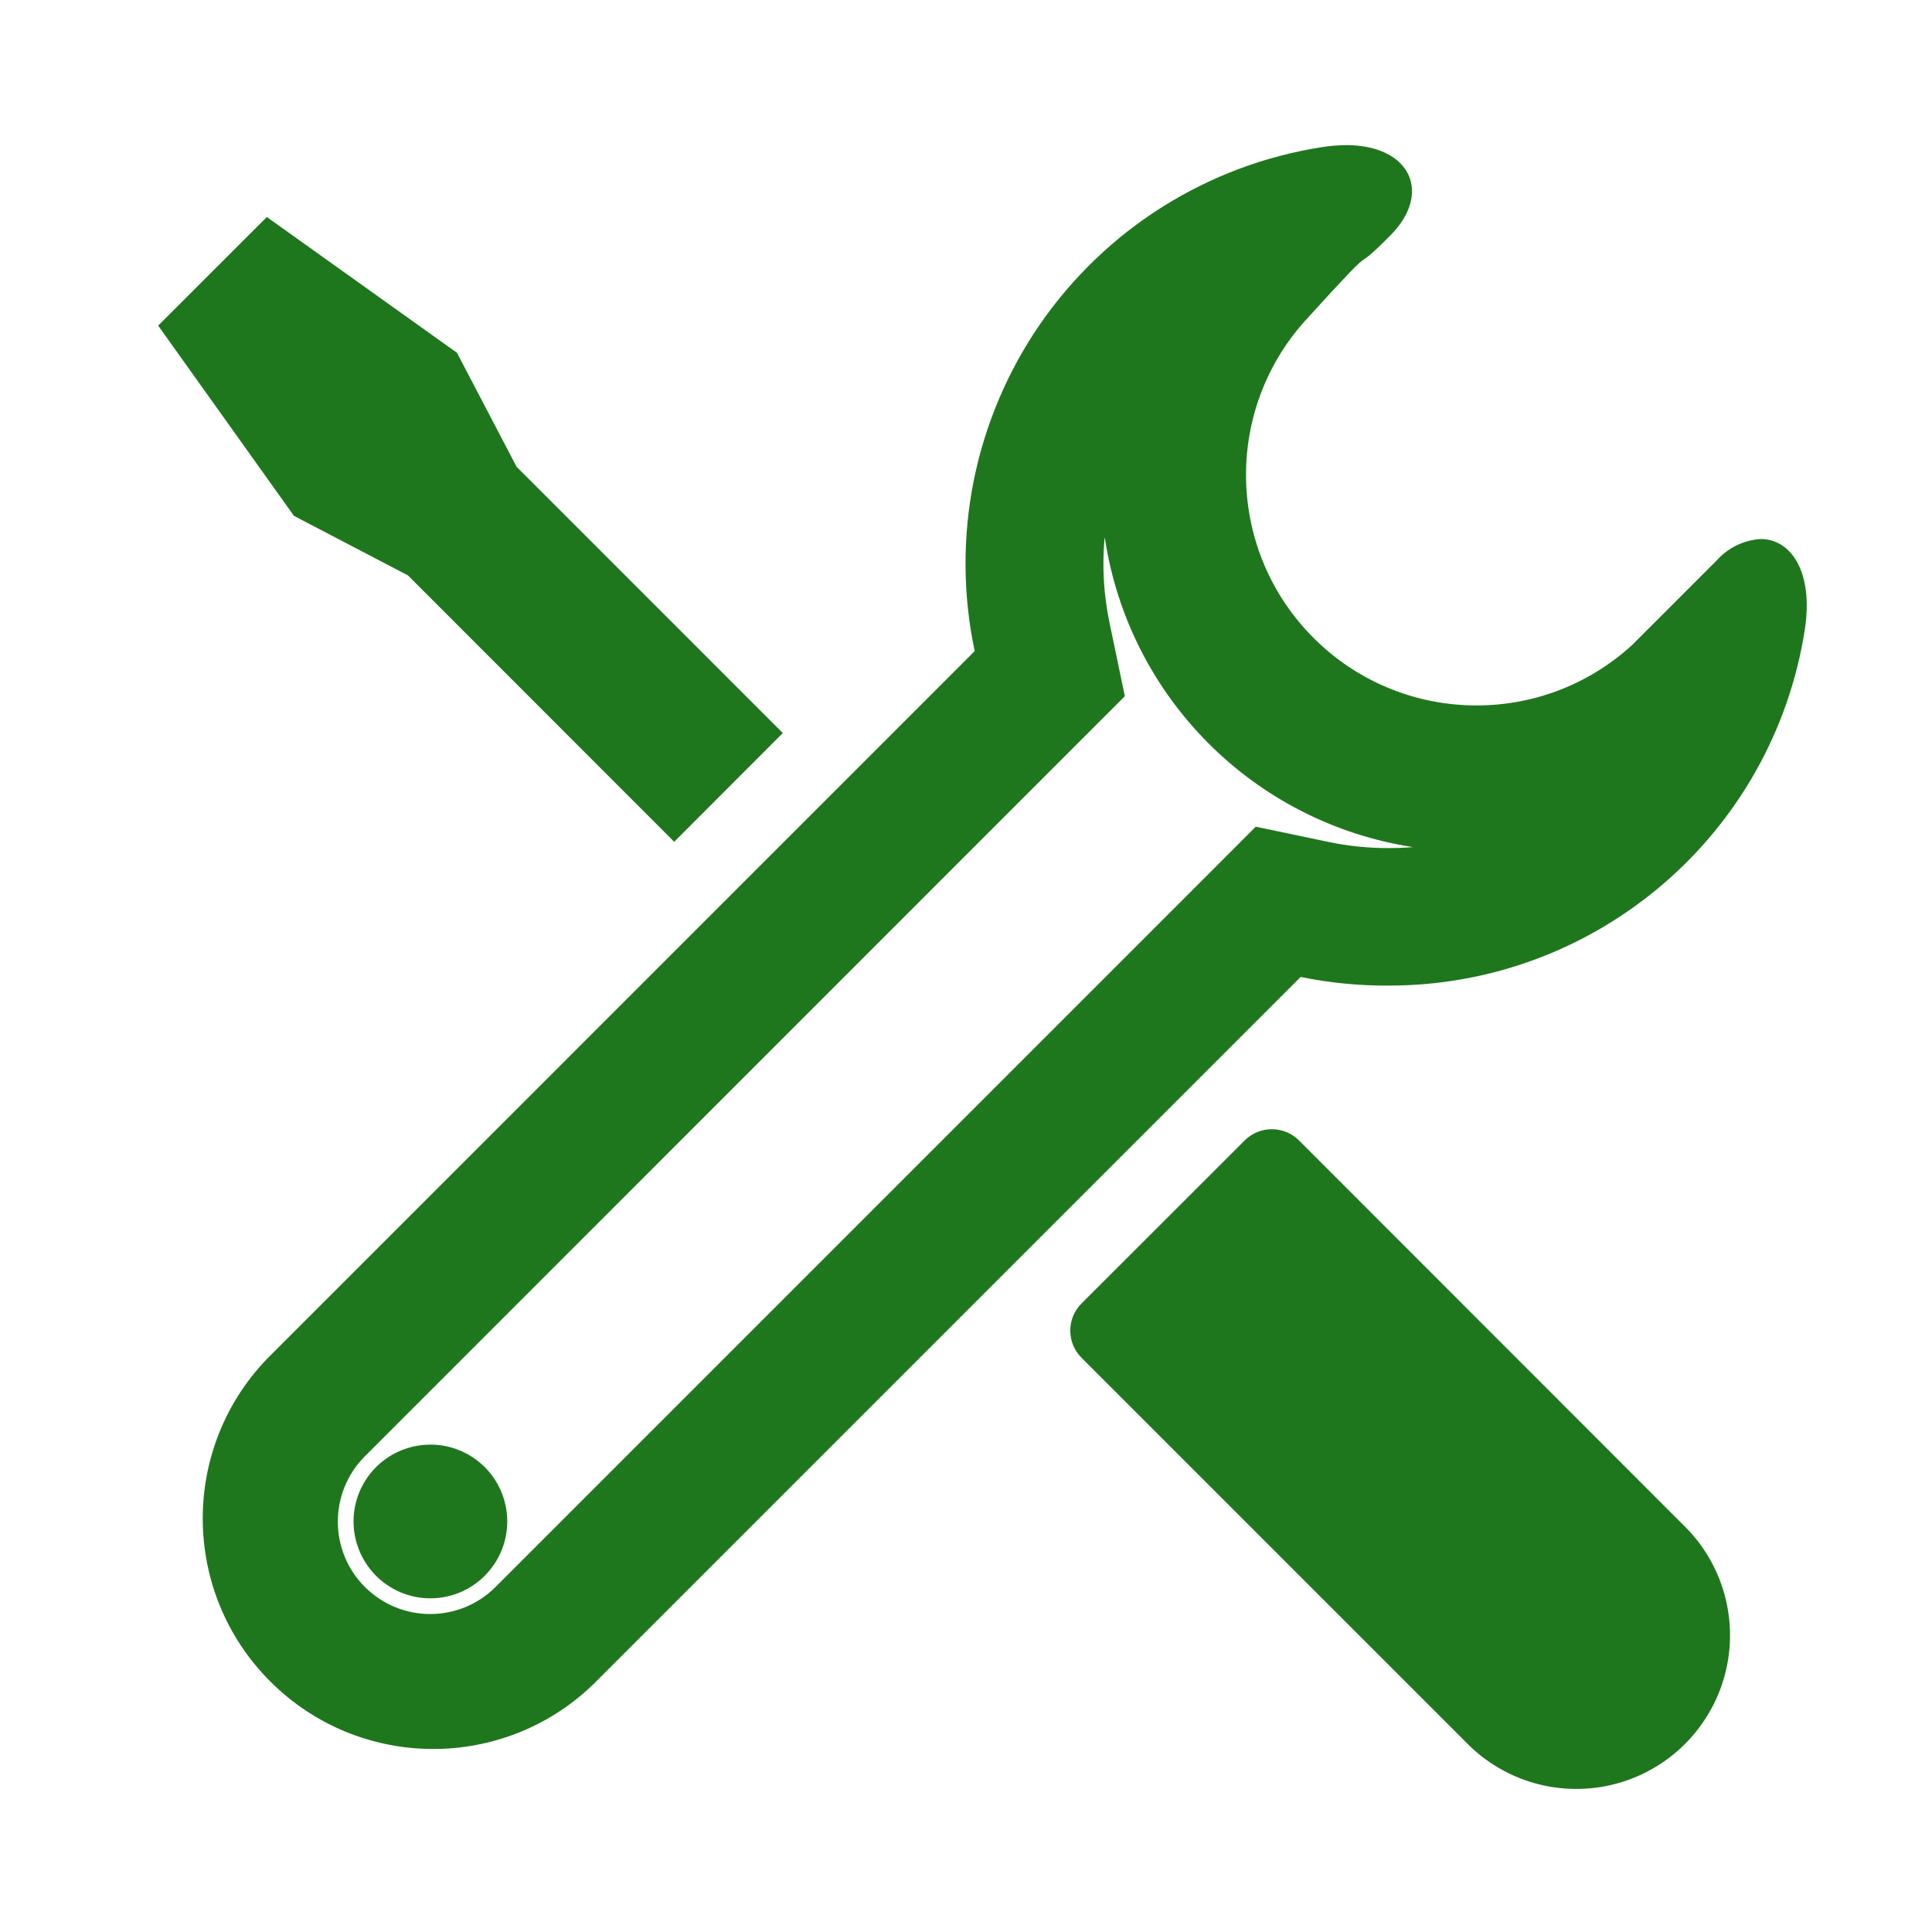
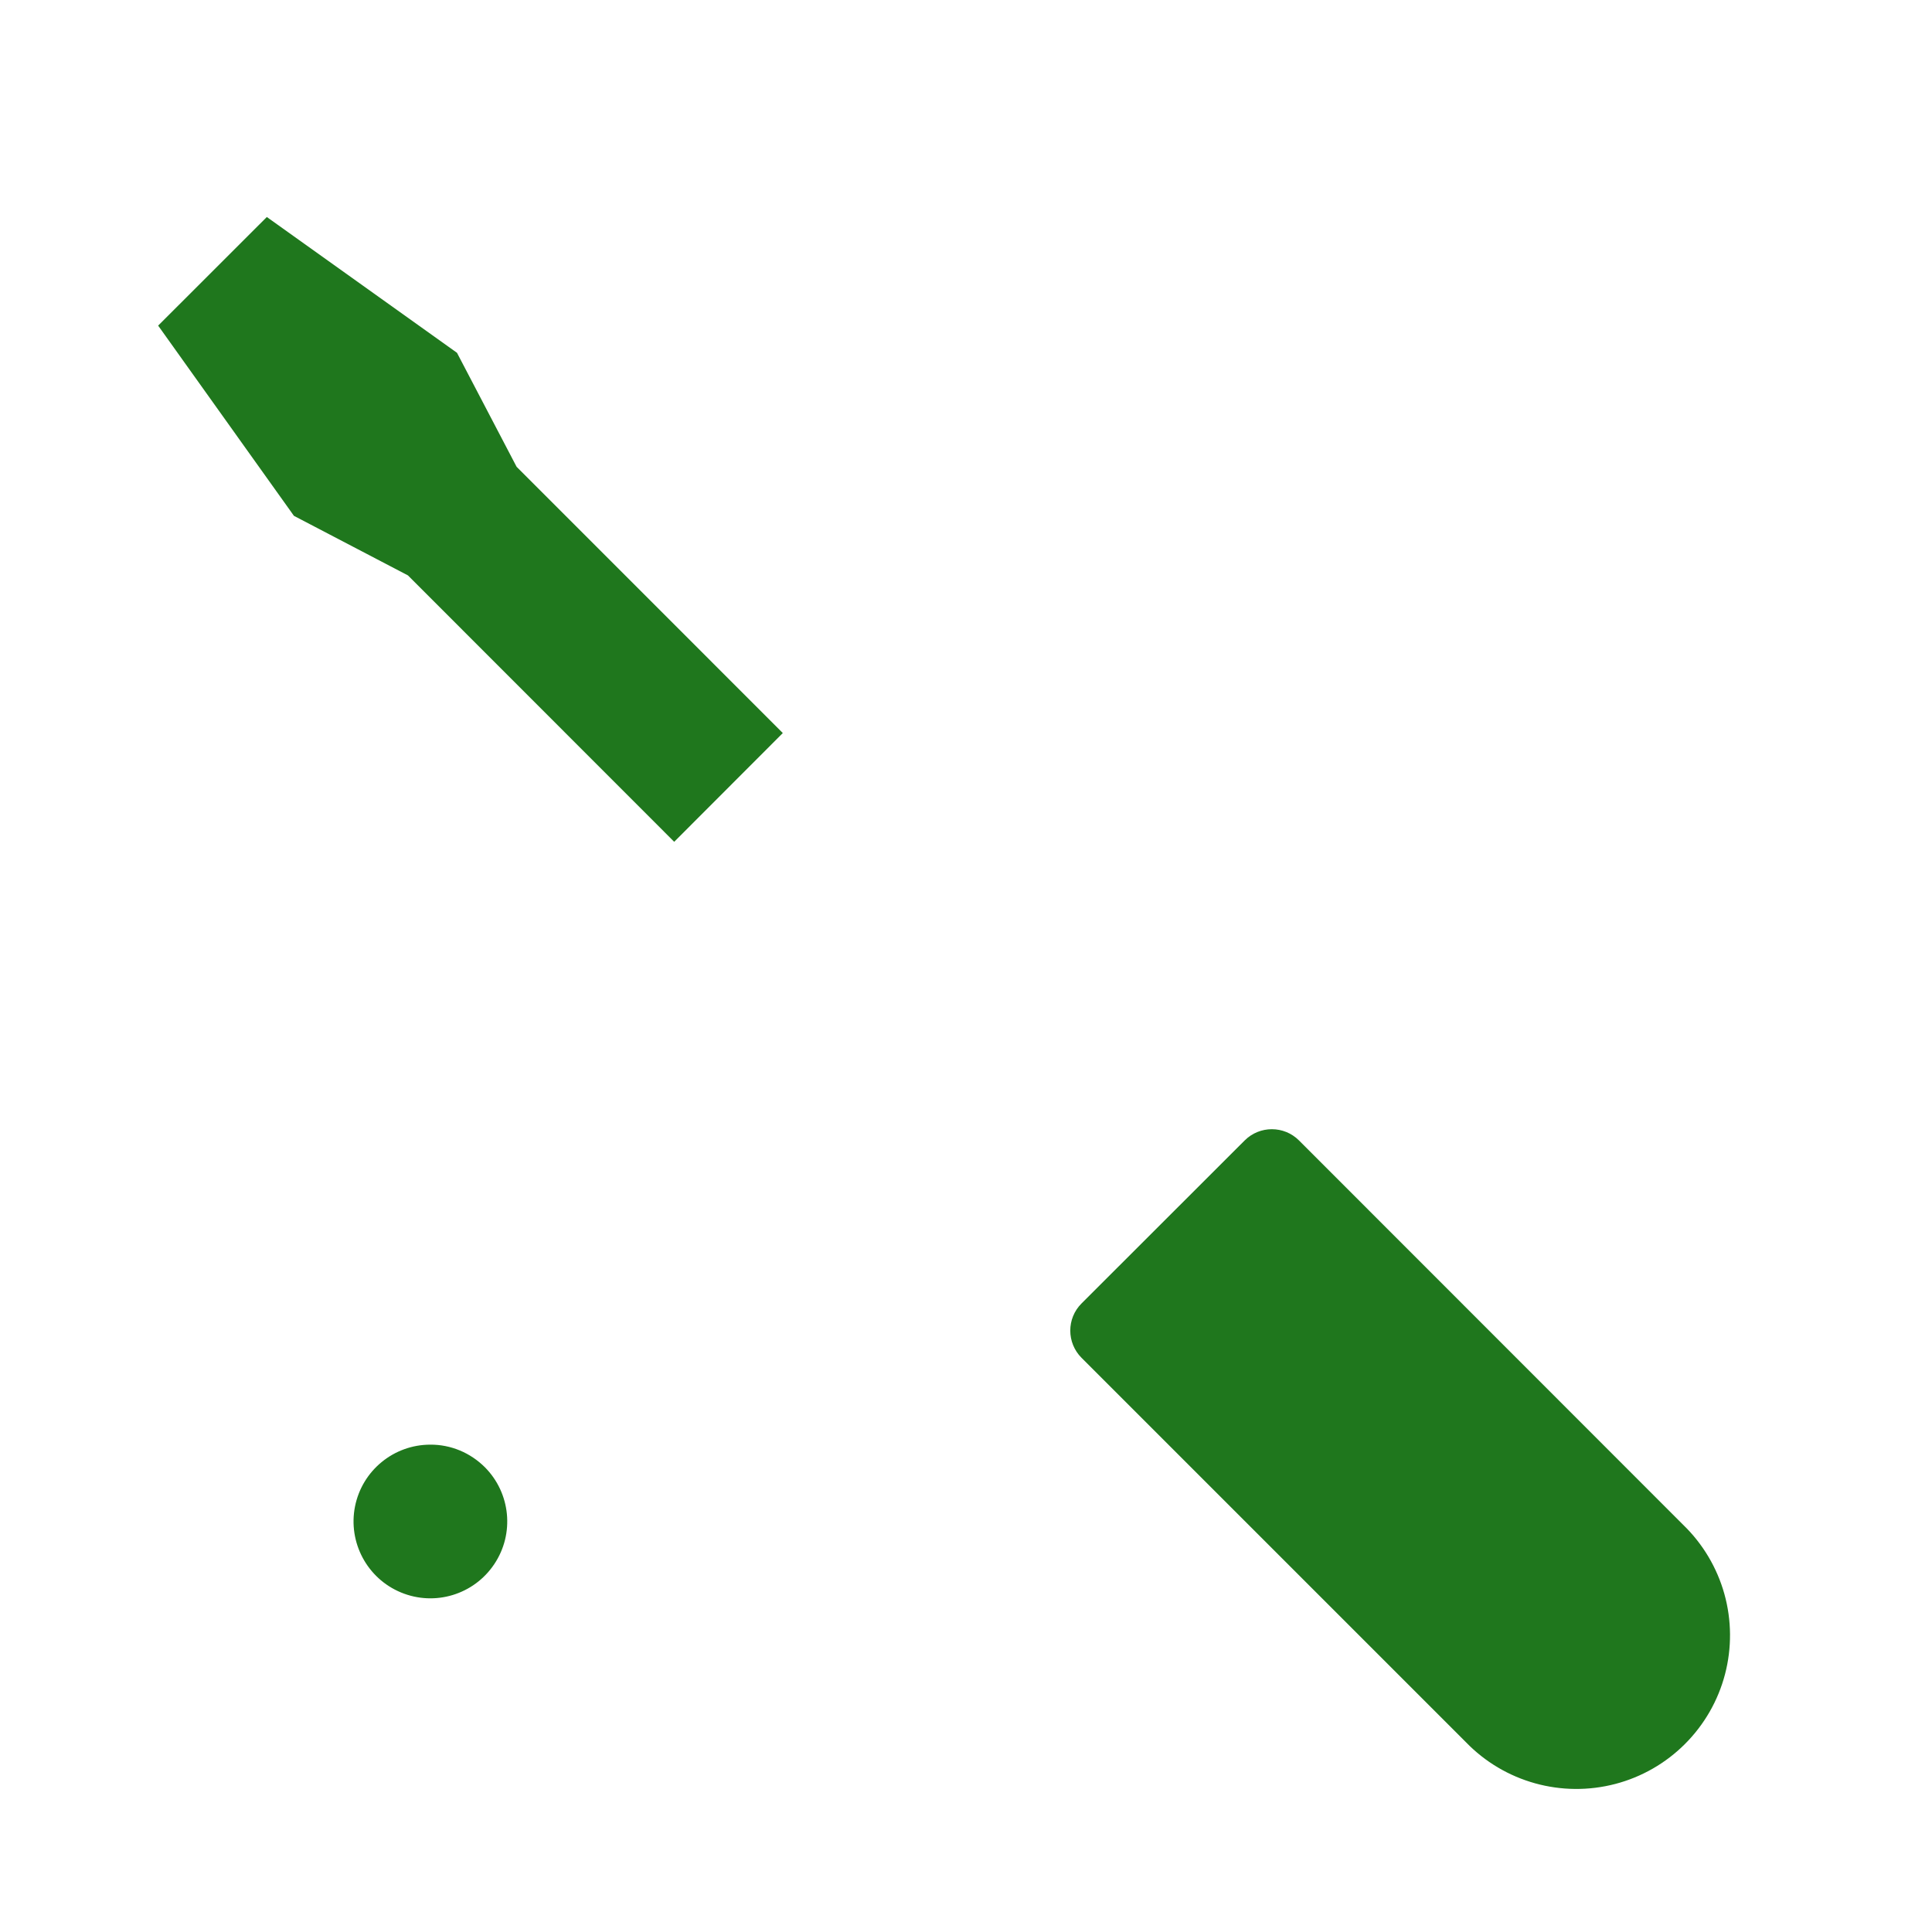
<svg xmlns="http://www.w3.org/2000/svg" width="28" height="28" viewBox="0 0 28 28" fill="none">
  <g id="Frame">
-     <path id="Vector" d="M16.013 7.8C16.363 10.108 18.171 11.921 20.478 12.277C20.358 12.287 20.237 12.291 20.115 12.291C19.828 12.291 19.541 12.262 19.259 12.203L18.199 11.981L17.434 12.747L7.183 22.998C6.661 23.522 5.813 23.523 5.289 23C4.766 22.478 4.765 21.63 5.288 21.106L15.536 10.856L16.302 10.09L16.081 9.03C15.996 8.626 15.971 8.211 16.008 7.799M19.508 2.104C19.392 2.104 19.276 2.114 19.162 2.132C18.341 2.259 17.556 2.553 16.852 2.995C16.149 3.436 15.544 4.017 15.072 4.7C14.601 5.384 14.274 6.157 14.111 6.971C13.949 7.785 13.954 8.624 14.126 9.436L3.877 19.686C2.61 20.996 2.628 23.081 3.917 24.369C5.206 25.658 7.29 25.676 8.6 24.409L18.85 14.159C19.267 14.244 19.691 14.286 20.116 14.284C23.13 14.29 25.696 12.096 26.158 9.118C26.283 8.286 25.956 7.812 25.517 7.812C25.271 7.827 25.041 7.94 24.878 8.124L23.655 9.347C22.338 10.553 20.305 10.51 19.041 9.249C17.776 7.988 17.726 5.955 18.928 4.634C20.129 3.313 19.476 4.089 20.15 3.412C20.756 2.806 20.454 2.103 19.506 2.103L19.508 2.104Z" fill="#1F771D" />
    <path id="Vector_2" d="M6.237 20.937C5.706 20.937 5.249 21.312 5.145 21.833C5.042 22.354 5.321 22.876 5.811 23.079C6.302 23.283 6.868 23.111 7.163 22.669C7.459 22.228 7.401 21.639 7.026 21.263C6.922 21.16 6.799 21.077 6.664 21.021C6.529 20.965 6.384 20.936 6.237 20.937ZM5.912 8.339L9.771 12.2L11.345 10.624L7.487 6.765L6.623 5.113L3.867 3.145L2.292 4.719L4.26 7.476L5.912 8.339ZM18.826 16.528C18.609 16.311 18.256 16.311 18.039 16.528L15.674 18.891C15.457 19.108 15.457 19.46 15.674 19.678L21.246 25.25C21.521 25.534 21.866 25.739 22.247 25.845C22.627 25.951 23.029 25.954 23.411 25.854C23.793 25.754 24.141 25.554 24.42 25.275C24.7 24.995 24.9 24.647 25 24.265C25.1 23.883 25.097 23.481 24.991 23.101C24.885 22.721 24.679 22.375 24.396 22.101L18.826 16.528Z" fill="#1F771D" />
  </g>
</svg>